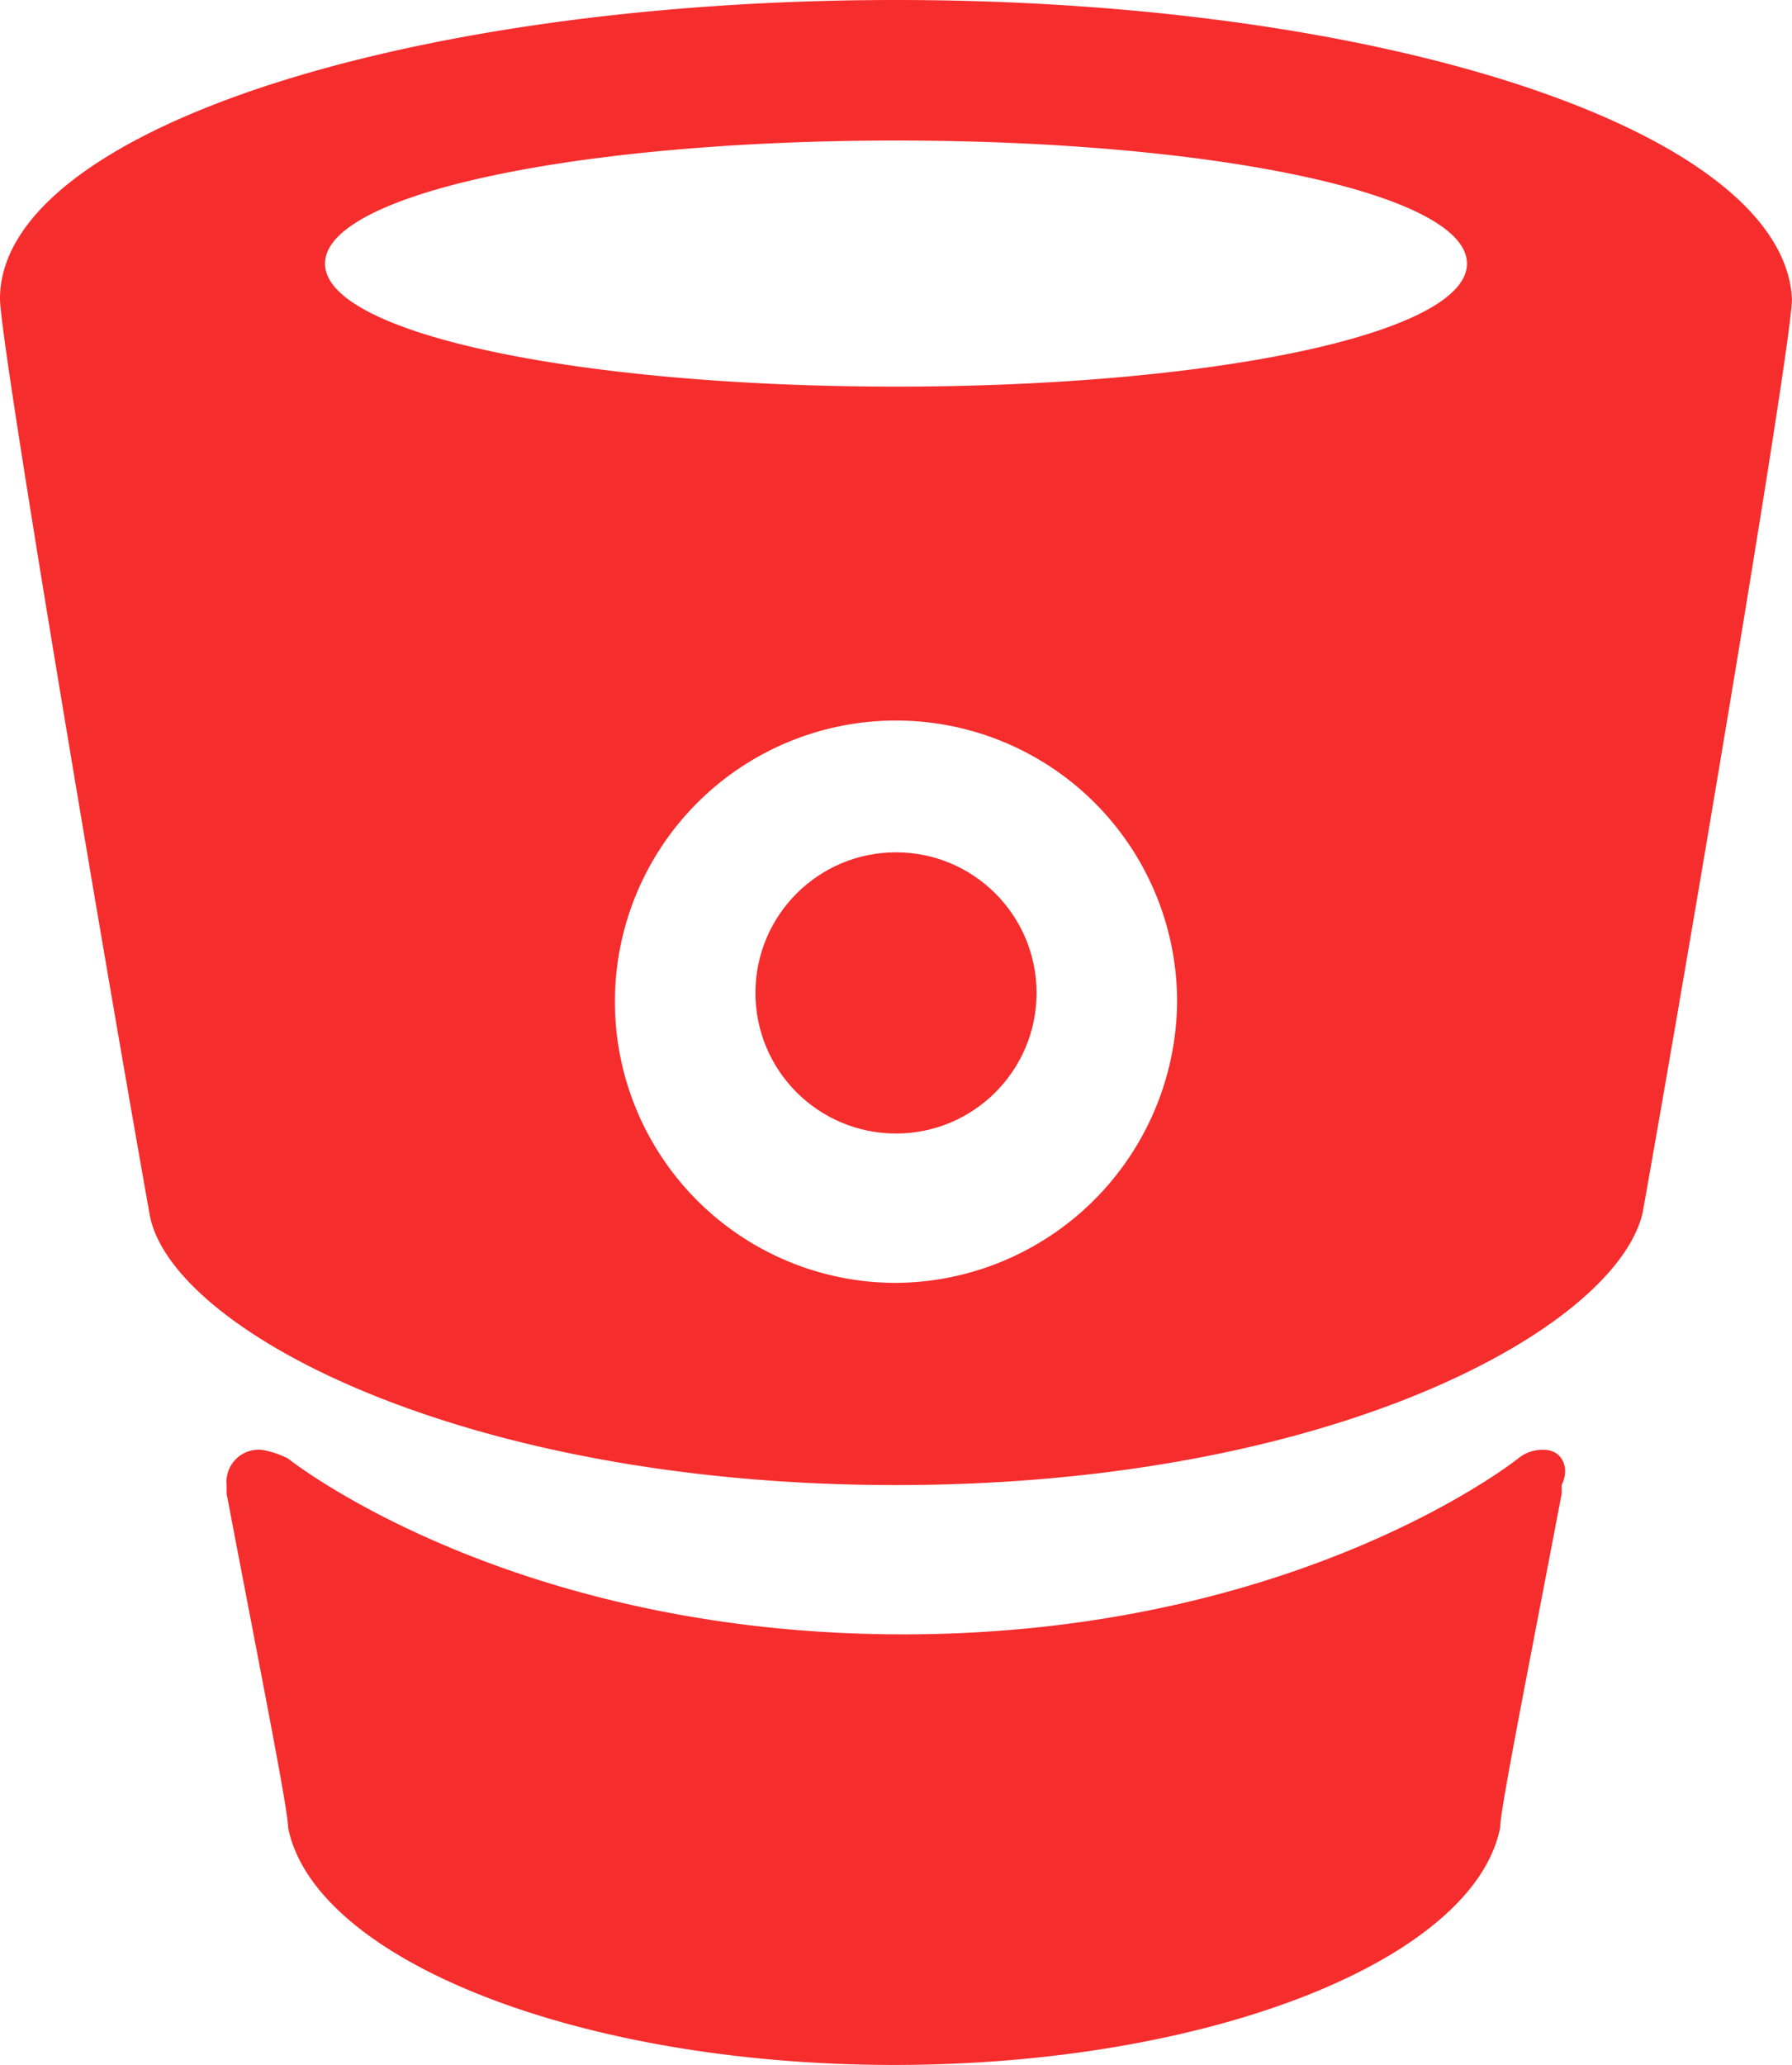
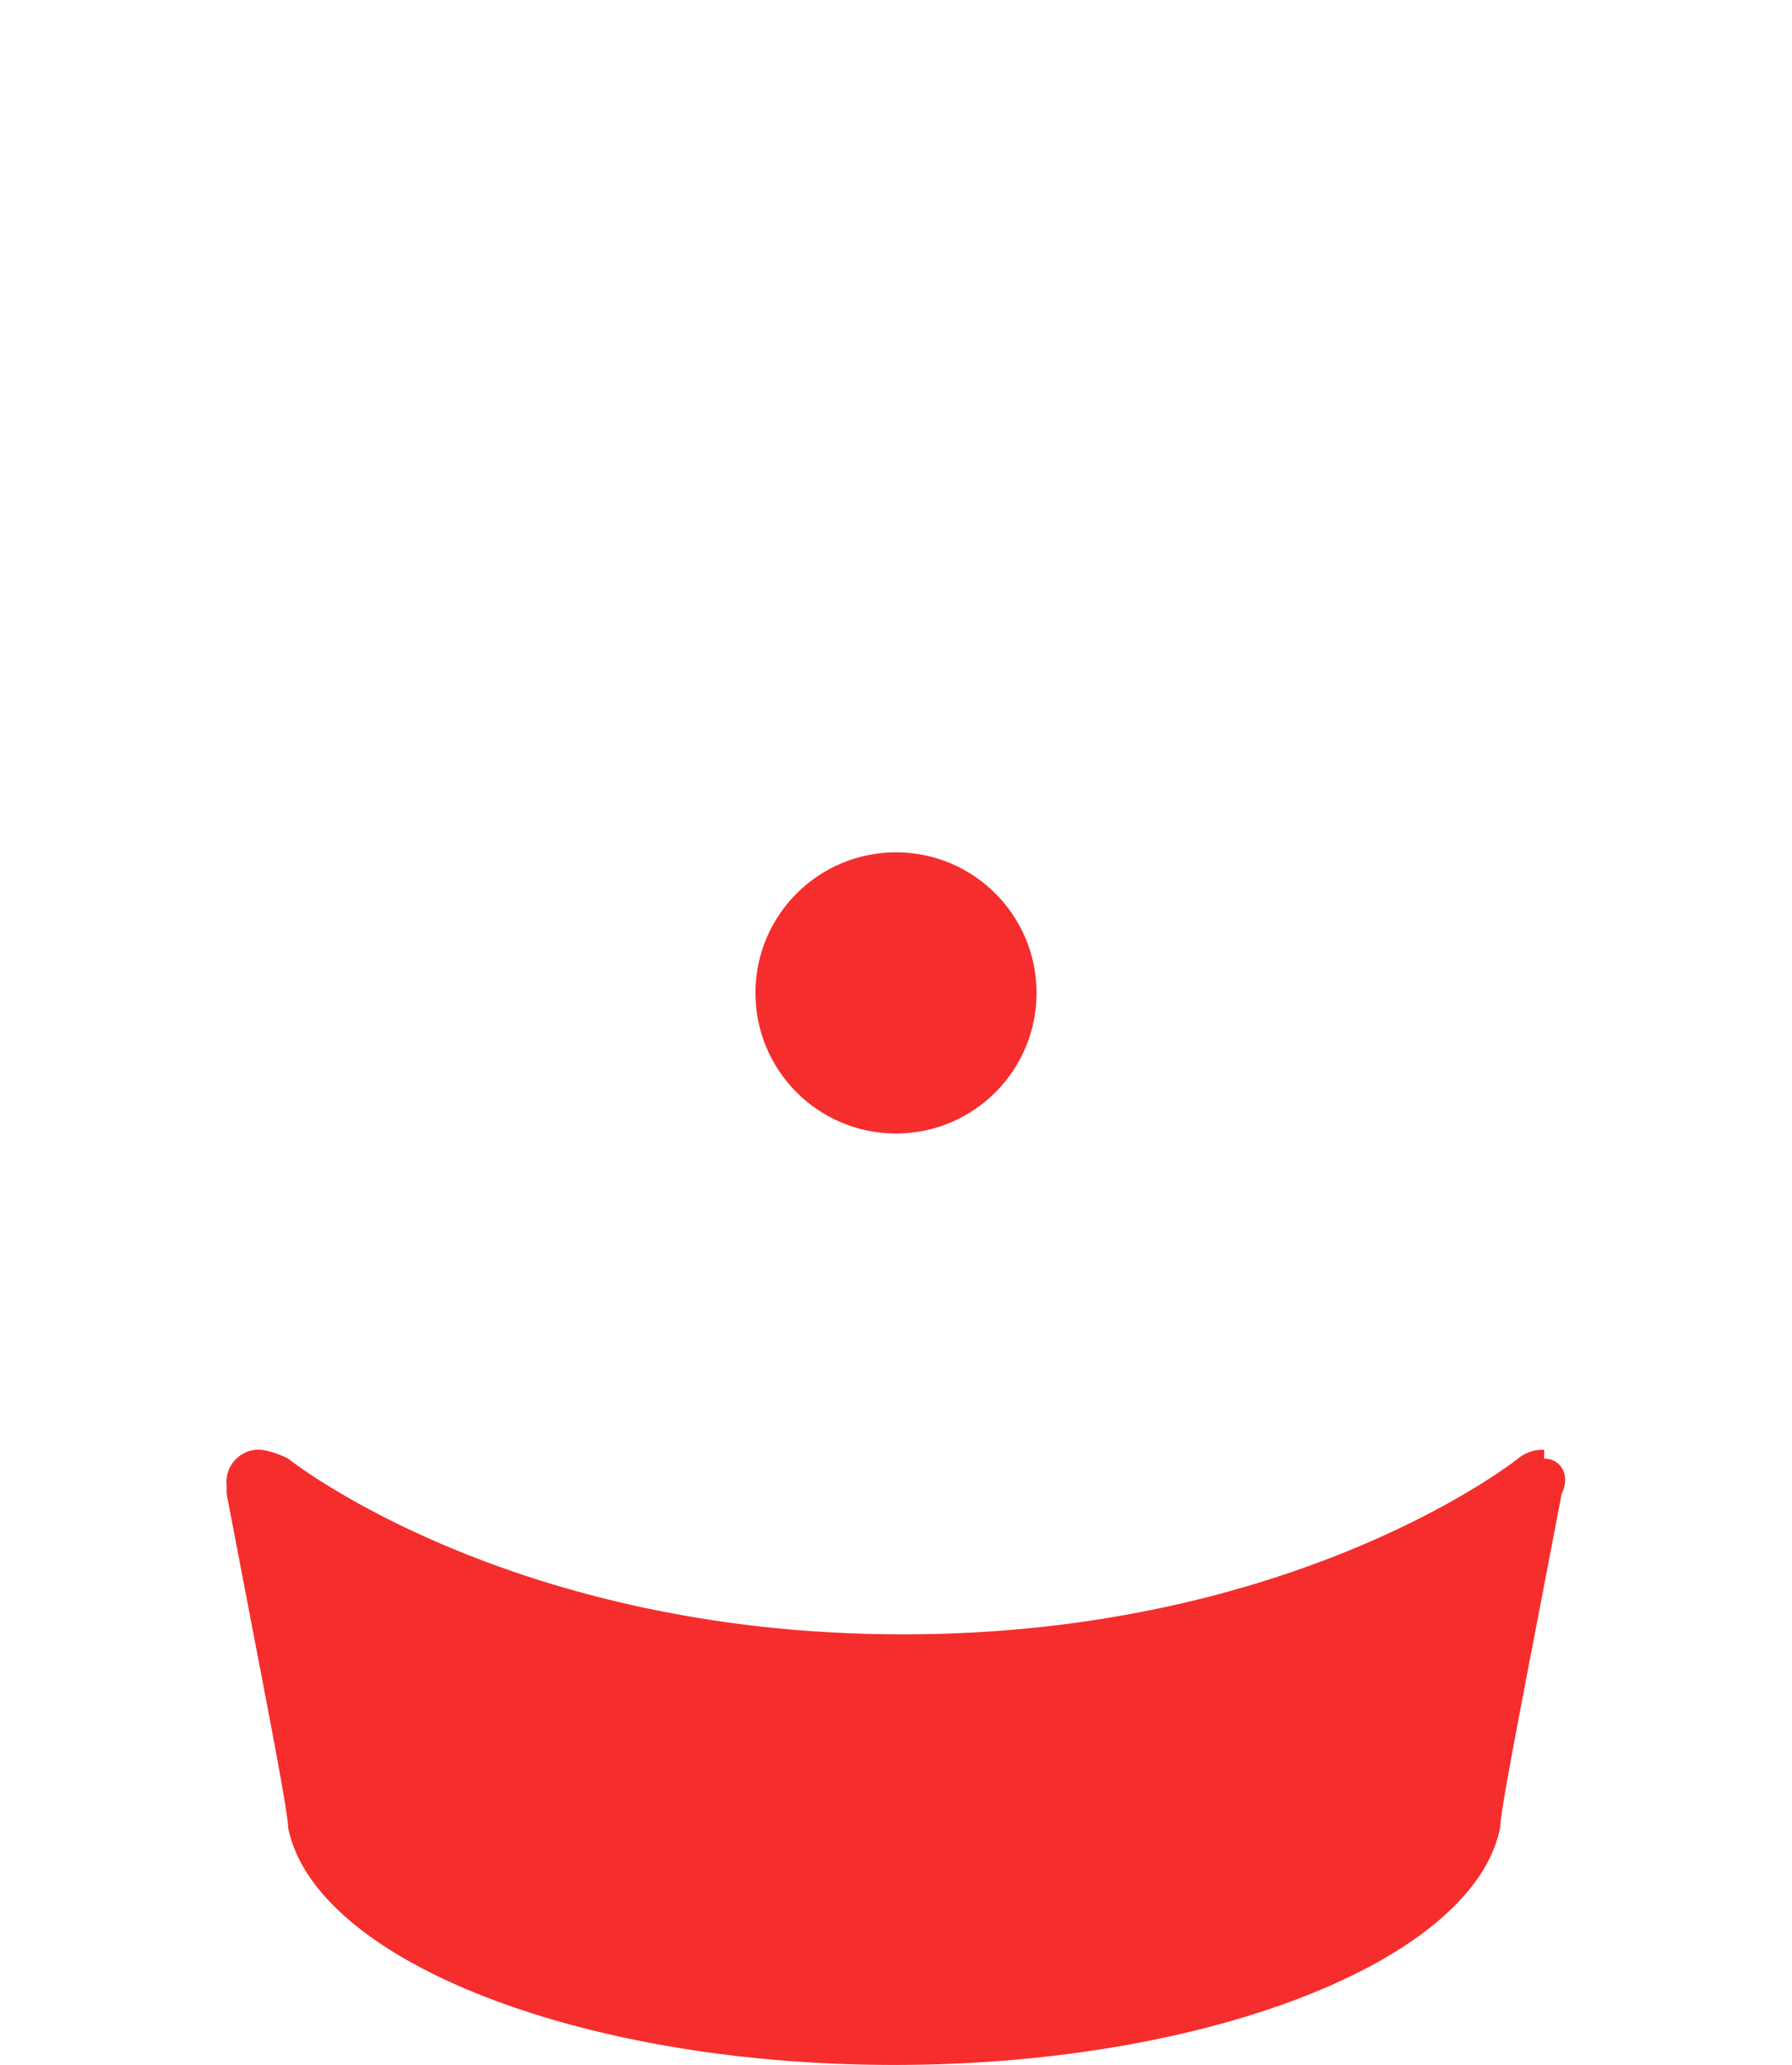
<svg xmlns="http://www.w3.org/2000/svg" width="85.458" height="98.444" viewBox="0 0 85.458 98.444">
  <g id="bitbucket" transform="translate(-0.012)">
-     <path id="Path_702" data-name="Path 702" d="M42.741,0h0C19.282,0,.012,6.284.012,14.243c0,2.095,5.027,31.837,7.121,43.567C7.971,63.256,21.8,70.8,42.741,70.8h0c20.945,0,34.351-7.54,35.607-12.986,2.095-11.729,7.121-41.472,7.121-43.567C85.051,6.284,66.2,0,42.741,0Zm0,61.161A13.405,13.405,0,1,1,56.146,47.756,13.5,13.5,0,0,1,42.741,61.161Zm0-42.729c-15.081,0-27.229-2.513-27.229-5.865S27.66,6.7,42.741,6.7,69.97,9.216,69.97,12.567s-12.148,5.865-27.229,5.865Z" fill="#f62d2d" />
-     <path id="Path_703" data-name="Path 703" d="M95.227,207.04a1.835,1.835,0,0,0-1.257.419s-10.473,8.378-29.324,8.378-29.324-8.378-29.324-8.378a4.219,4.219,0,0,0-1.257-.419,1.534,1.534,0,0,0-1.676,1.676v.419c1.676,8.8,2.932,15.081,2.932,15.919,1.257,6.284,13.824,11.311,28.9,11.311h0c15.081,0,27.648-5.027,28.9-11.311,0-.838,1.257-7.122,2.933-15.919v-.419c.419-.838,0-1.676-.838-1.676Z" transform="translate(-21.569 -137.92)" fill="#f62d2d" />
+     <path id="Path_703" data-name="Path 703" d="M95.227,207.04a1.835,1.835,0,0,0-1.257.419s-10.473,8.378-29.324,8.378-29.324-8.378-29.324-8.378a4.219,4.219,0,0,0-1.257-.419,1.534,1.534,0,0,0-1.676,1.676v.419c1.676,8.8,2.932,15.081,2.932,15.919,1.257,6.284,13.824,11.311,28.9,11.311h0c15.081,0,27.648-5.027,28.9-11.311,0-.838,1.257-7.122,2.933-15.919c.419-.838,0-1.676-.838-1.676Z" transform="translate(-21.569 -137.92)" fill="#f62d2d" />
    <circle id="Ellipse_46" data-name="Ellipse 46" cx="6.703" cy="6.703" r="6.703" transform="translate(36.038 40.634)" fill="#f62d2d" />
  </g>
</svg>